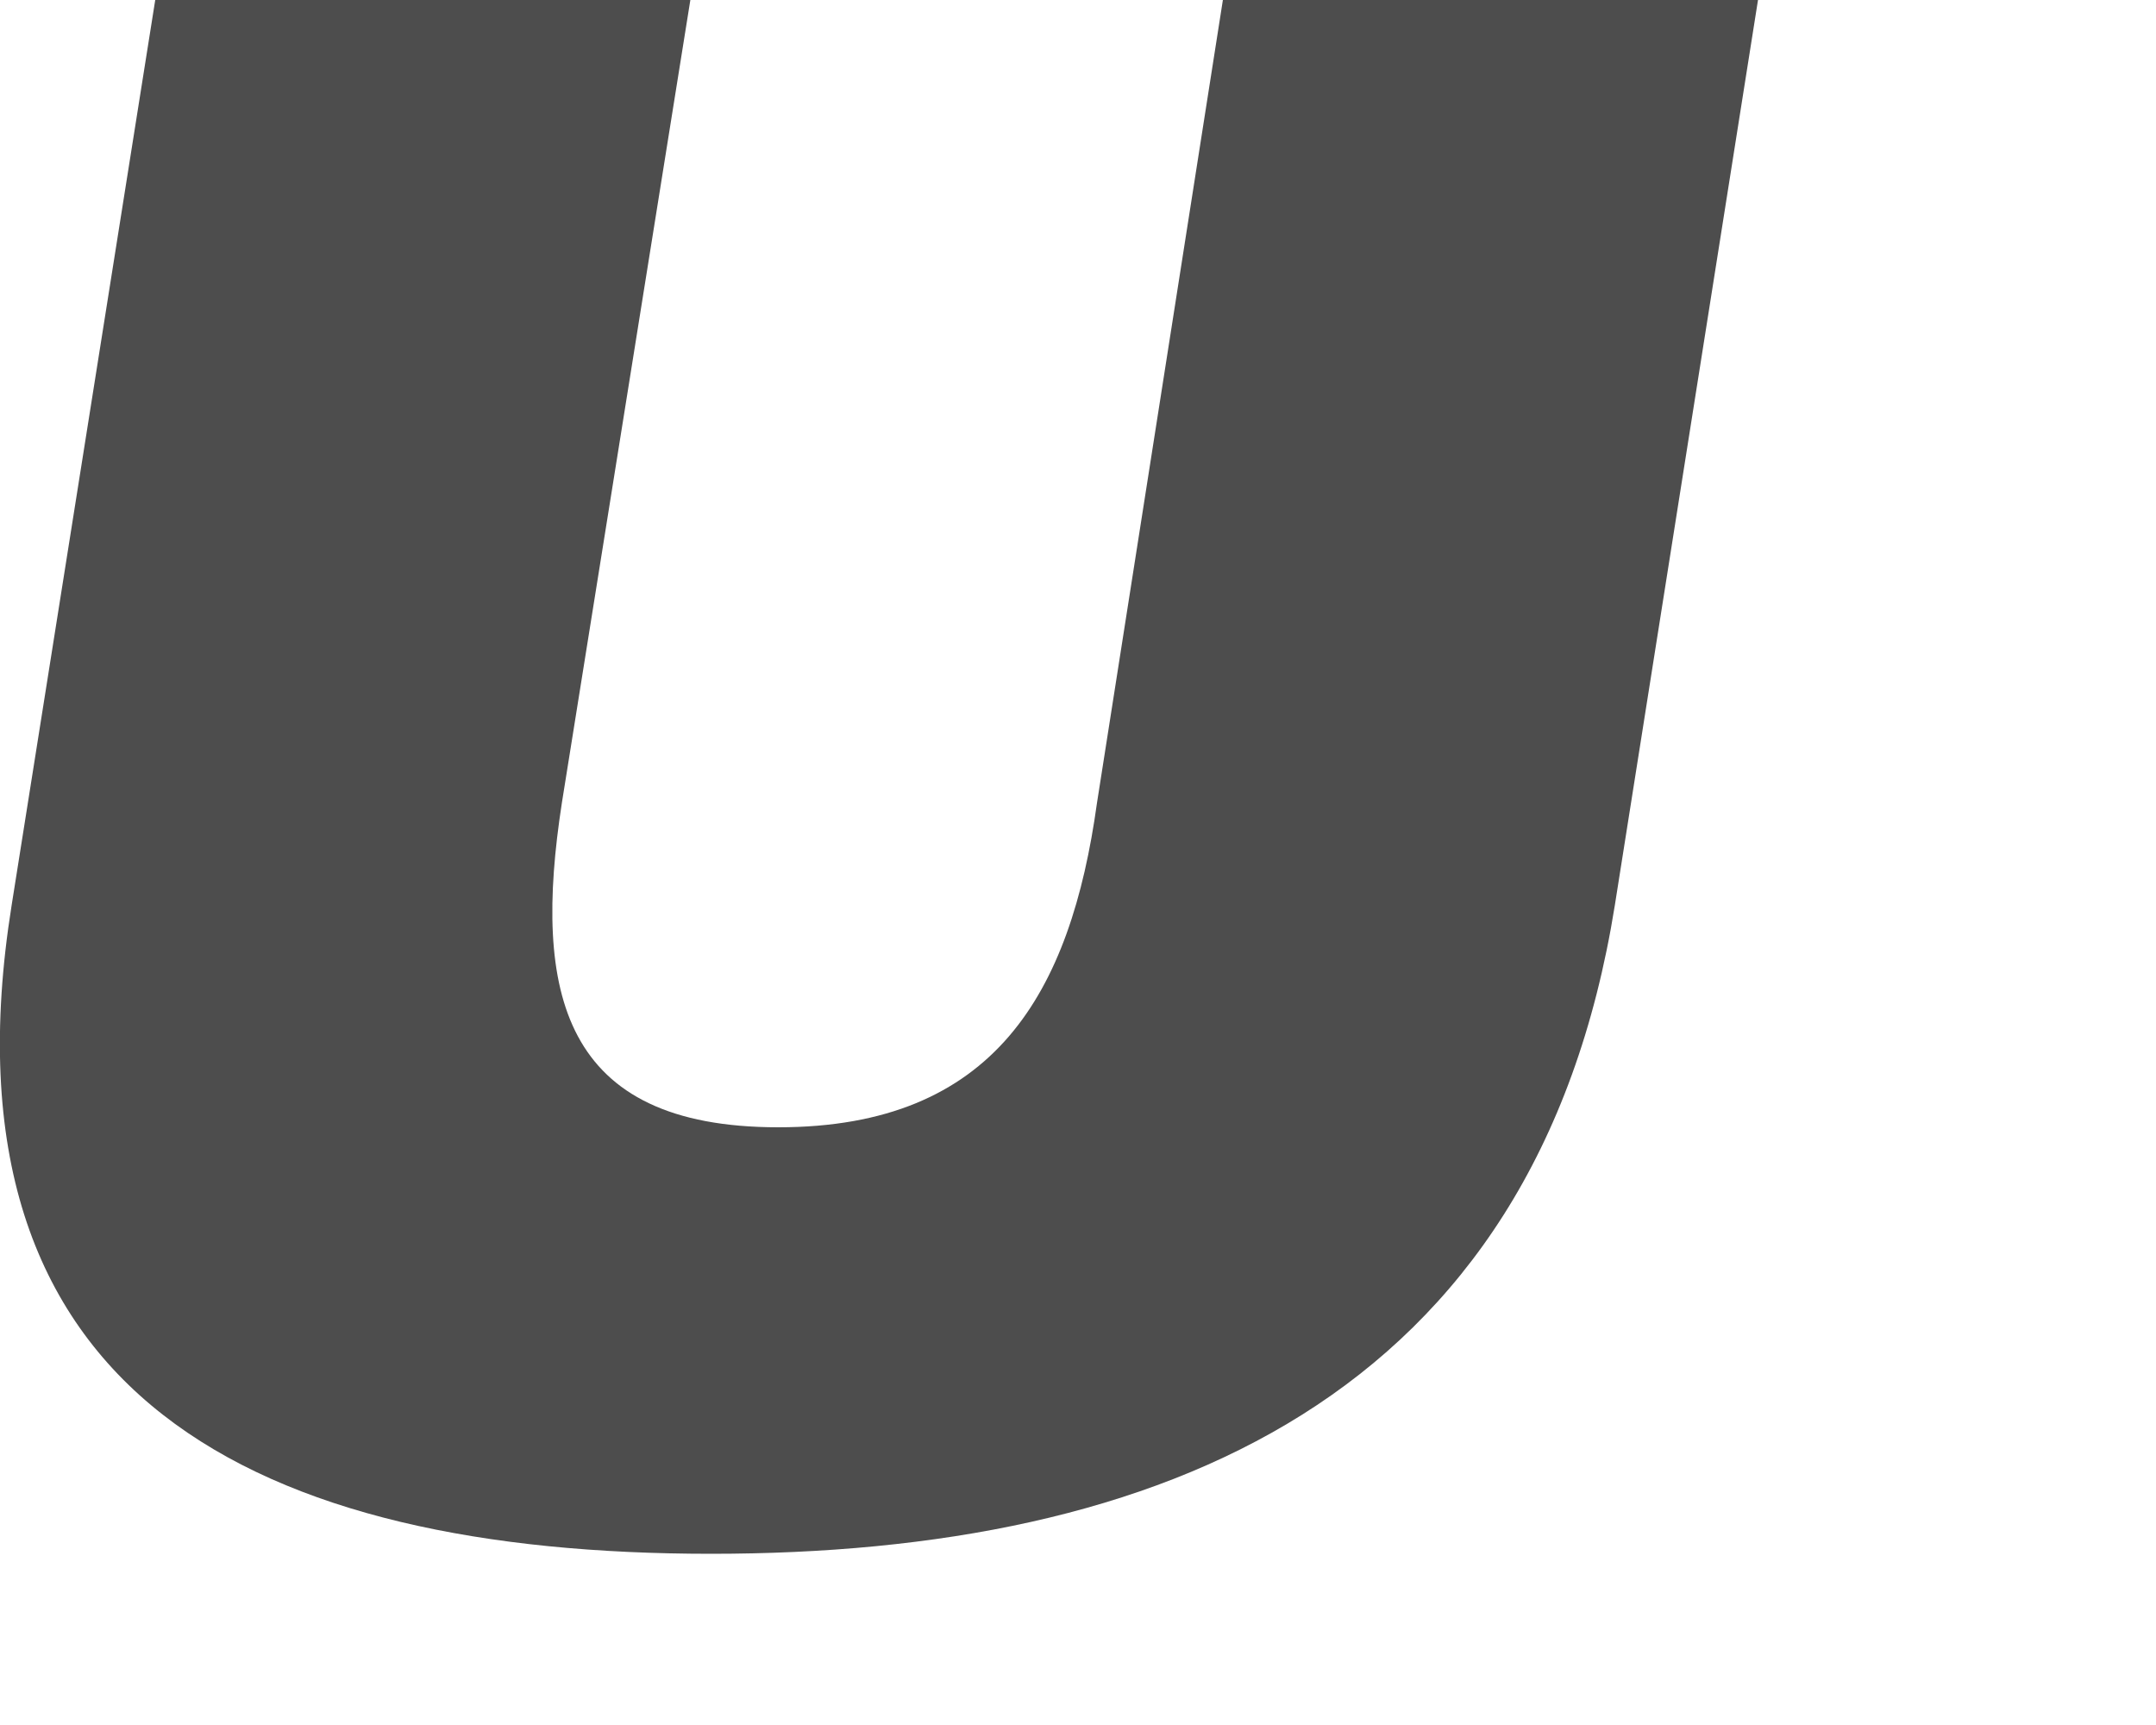
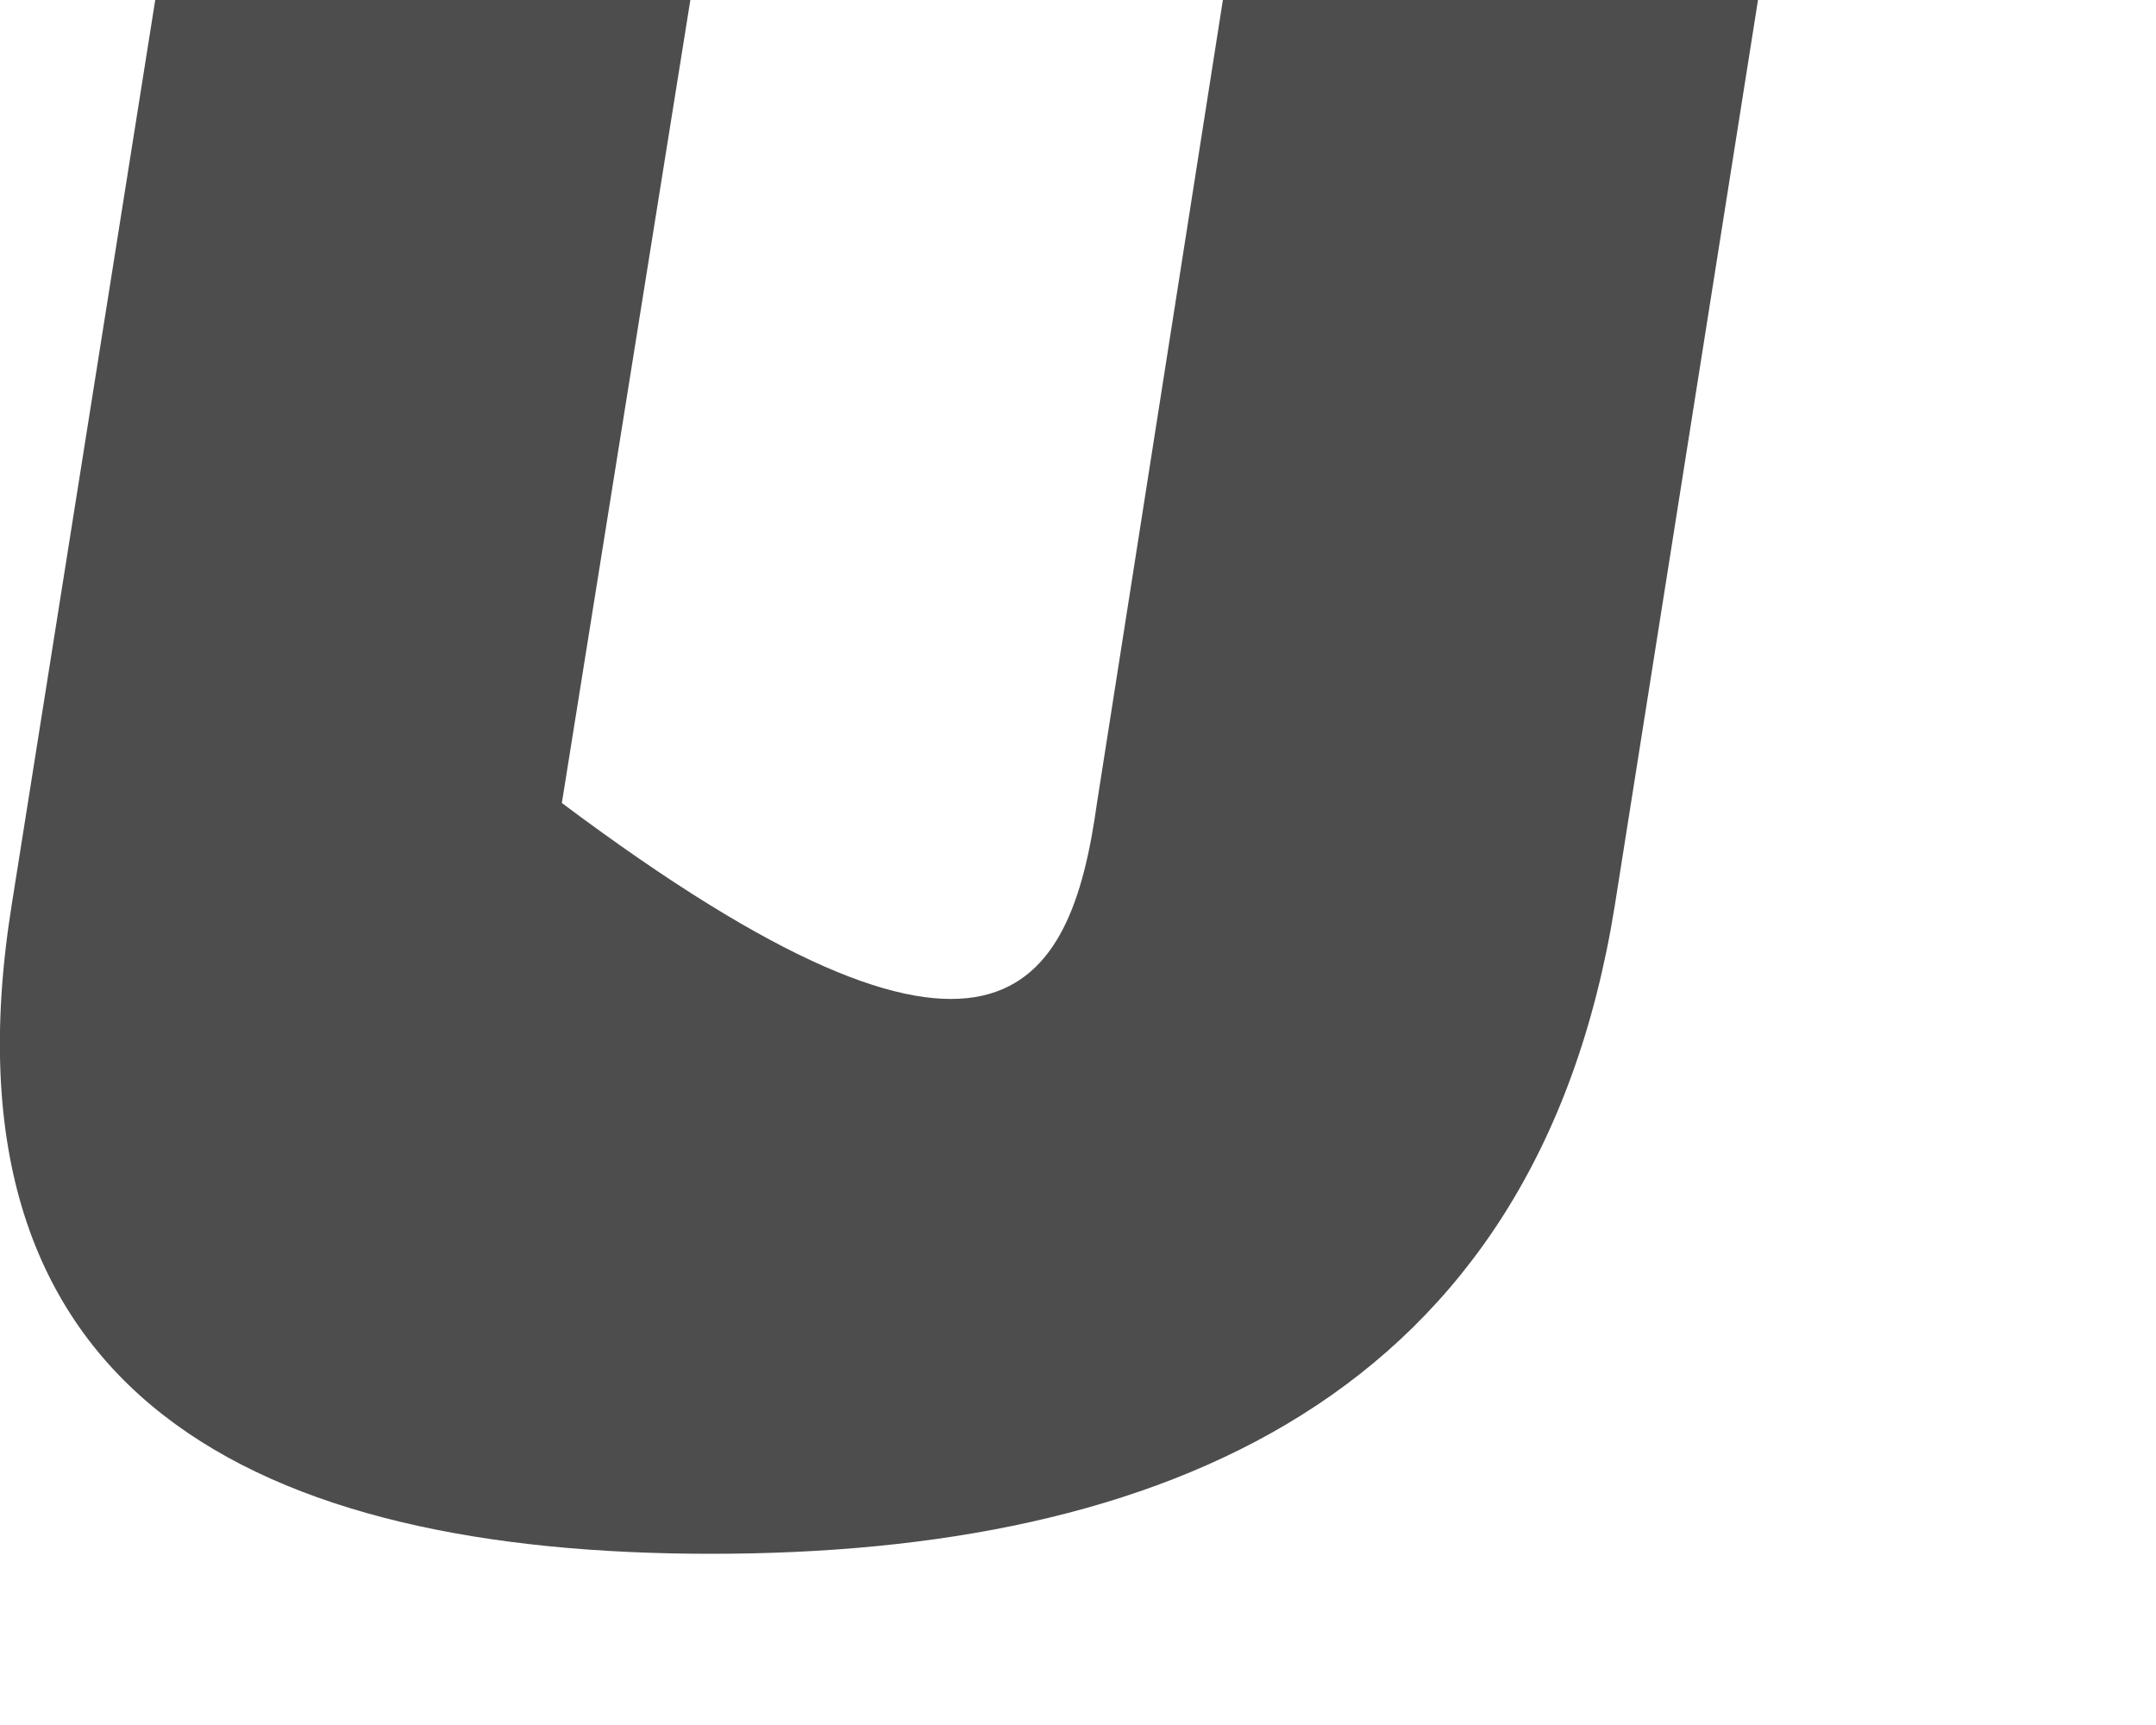
<svg xmlns="http://www.w3.org/2000/svg" fill="none" height="100%" overflow="visible" preserveAspectRatio="none" style="display: block;" viewBox="0 0 5 4" width="100%">
-   <path d="M1.601 0L1.303 1.862C1.235 2.302 1.303 2.614 1.805 2.614C2.307 2.614 2.483 2.302 2.544 1.862L2.836 0H4.077L3.745 2.099C3.562 3.244 2.693 3.603 1.649 3.603C0.604 3.603 -0.156 3.244 0.027 2.099L0.36 0H1.601Z" fill="#4D4D4D" id="Vector" />
+   <path d="M1.601 0L1.303 1.862C2.307 2.614 2.483 2.302 2.544 1.862L2.836 0H4.077L3.745 2.099C3.562 3.244 2.693 3.603 1.649 3.603C0.604 3.603 -0.156 3.244 0.027 2.099L0.36 0H1.601Z" fill="#4D4D4D" id="Vector" />
</svg>